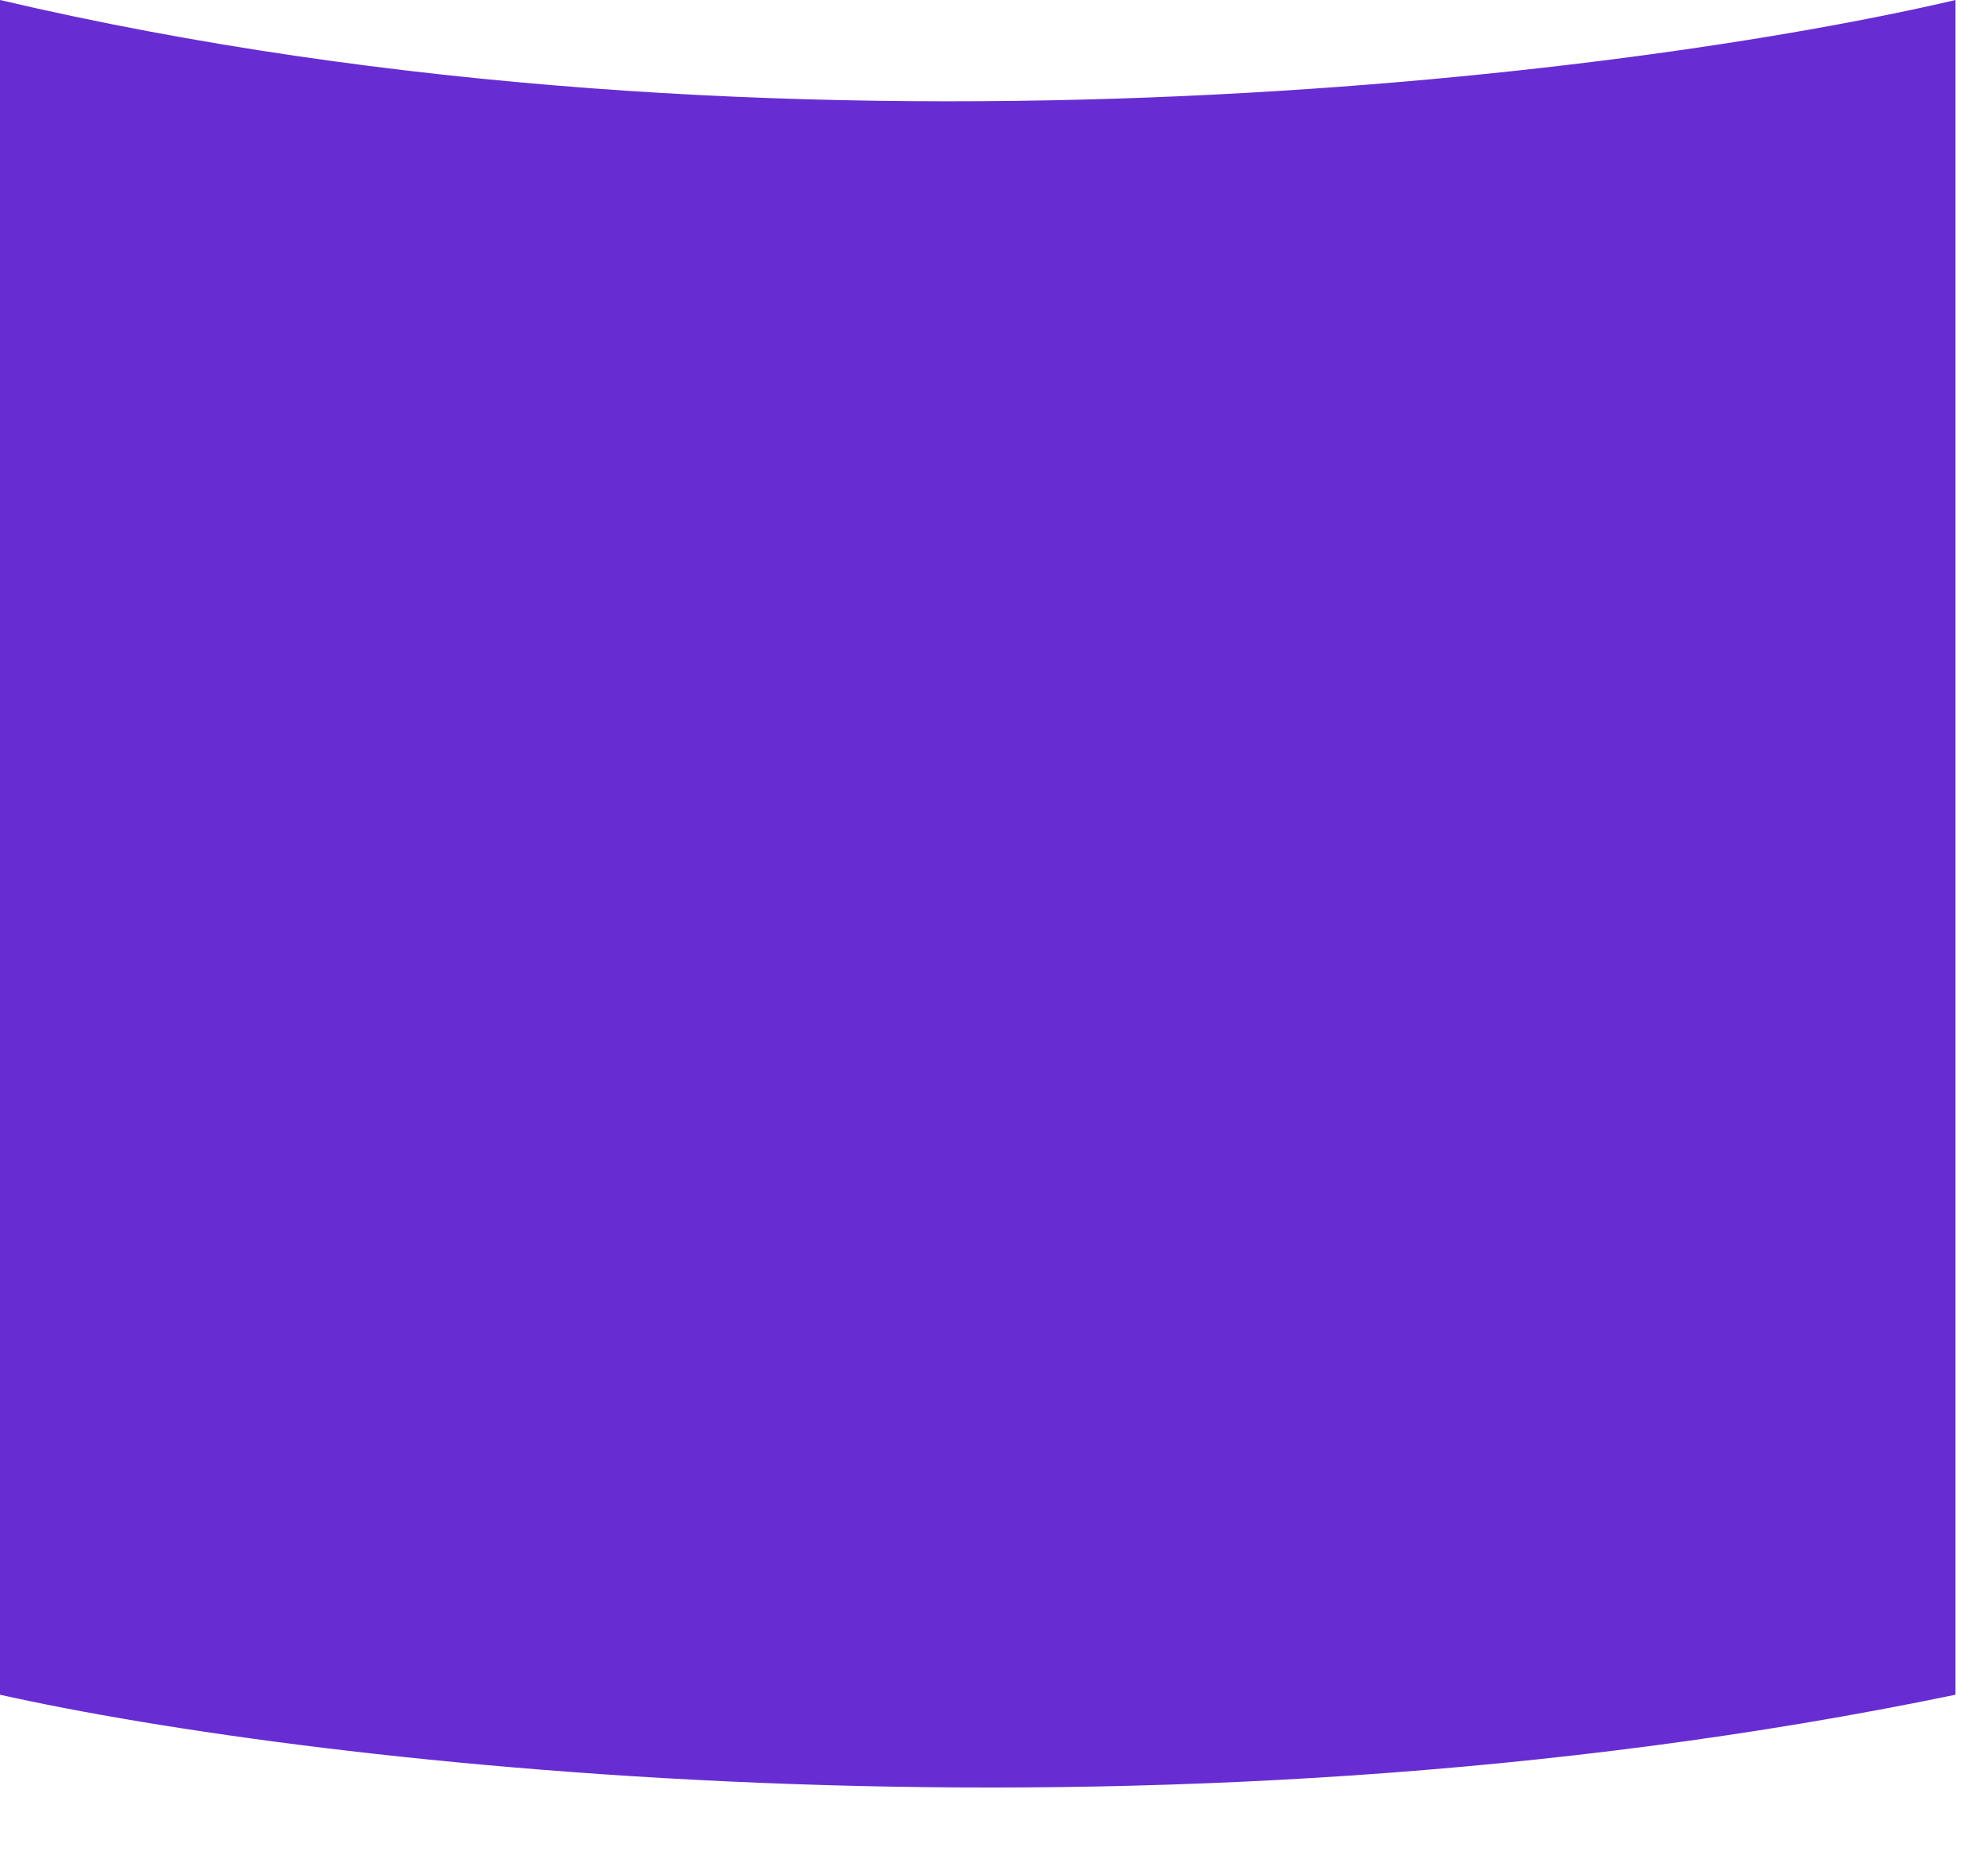
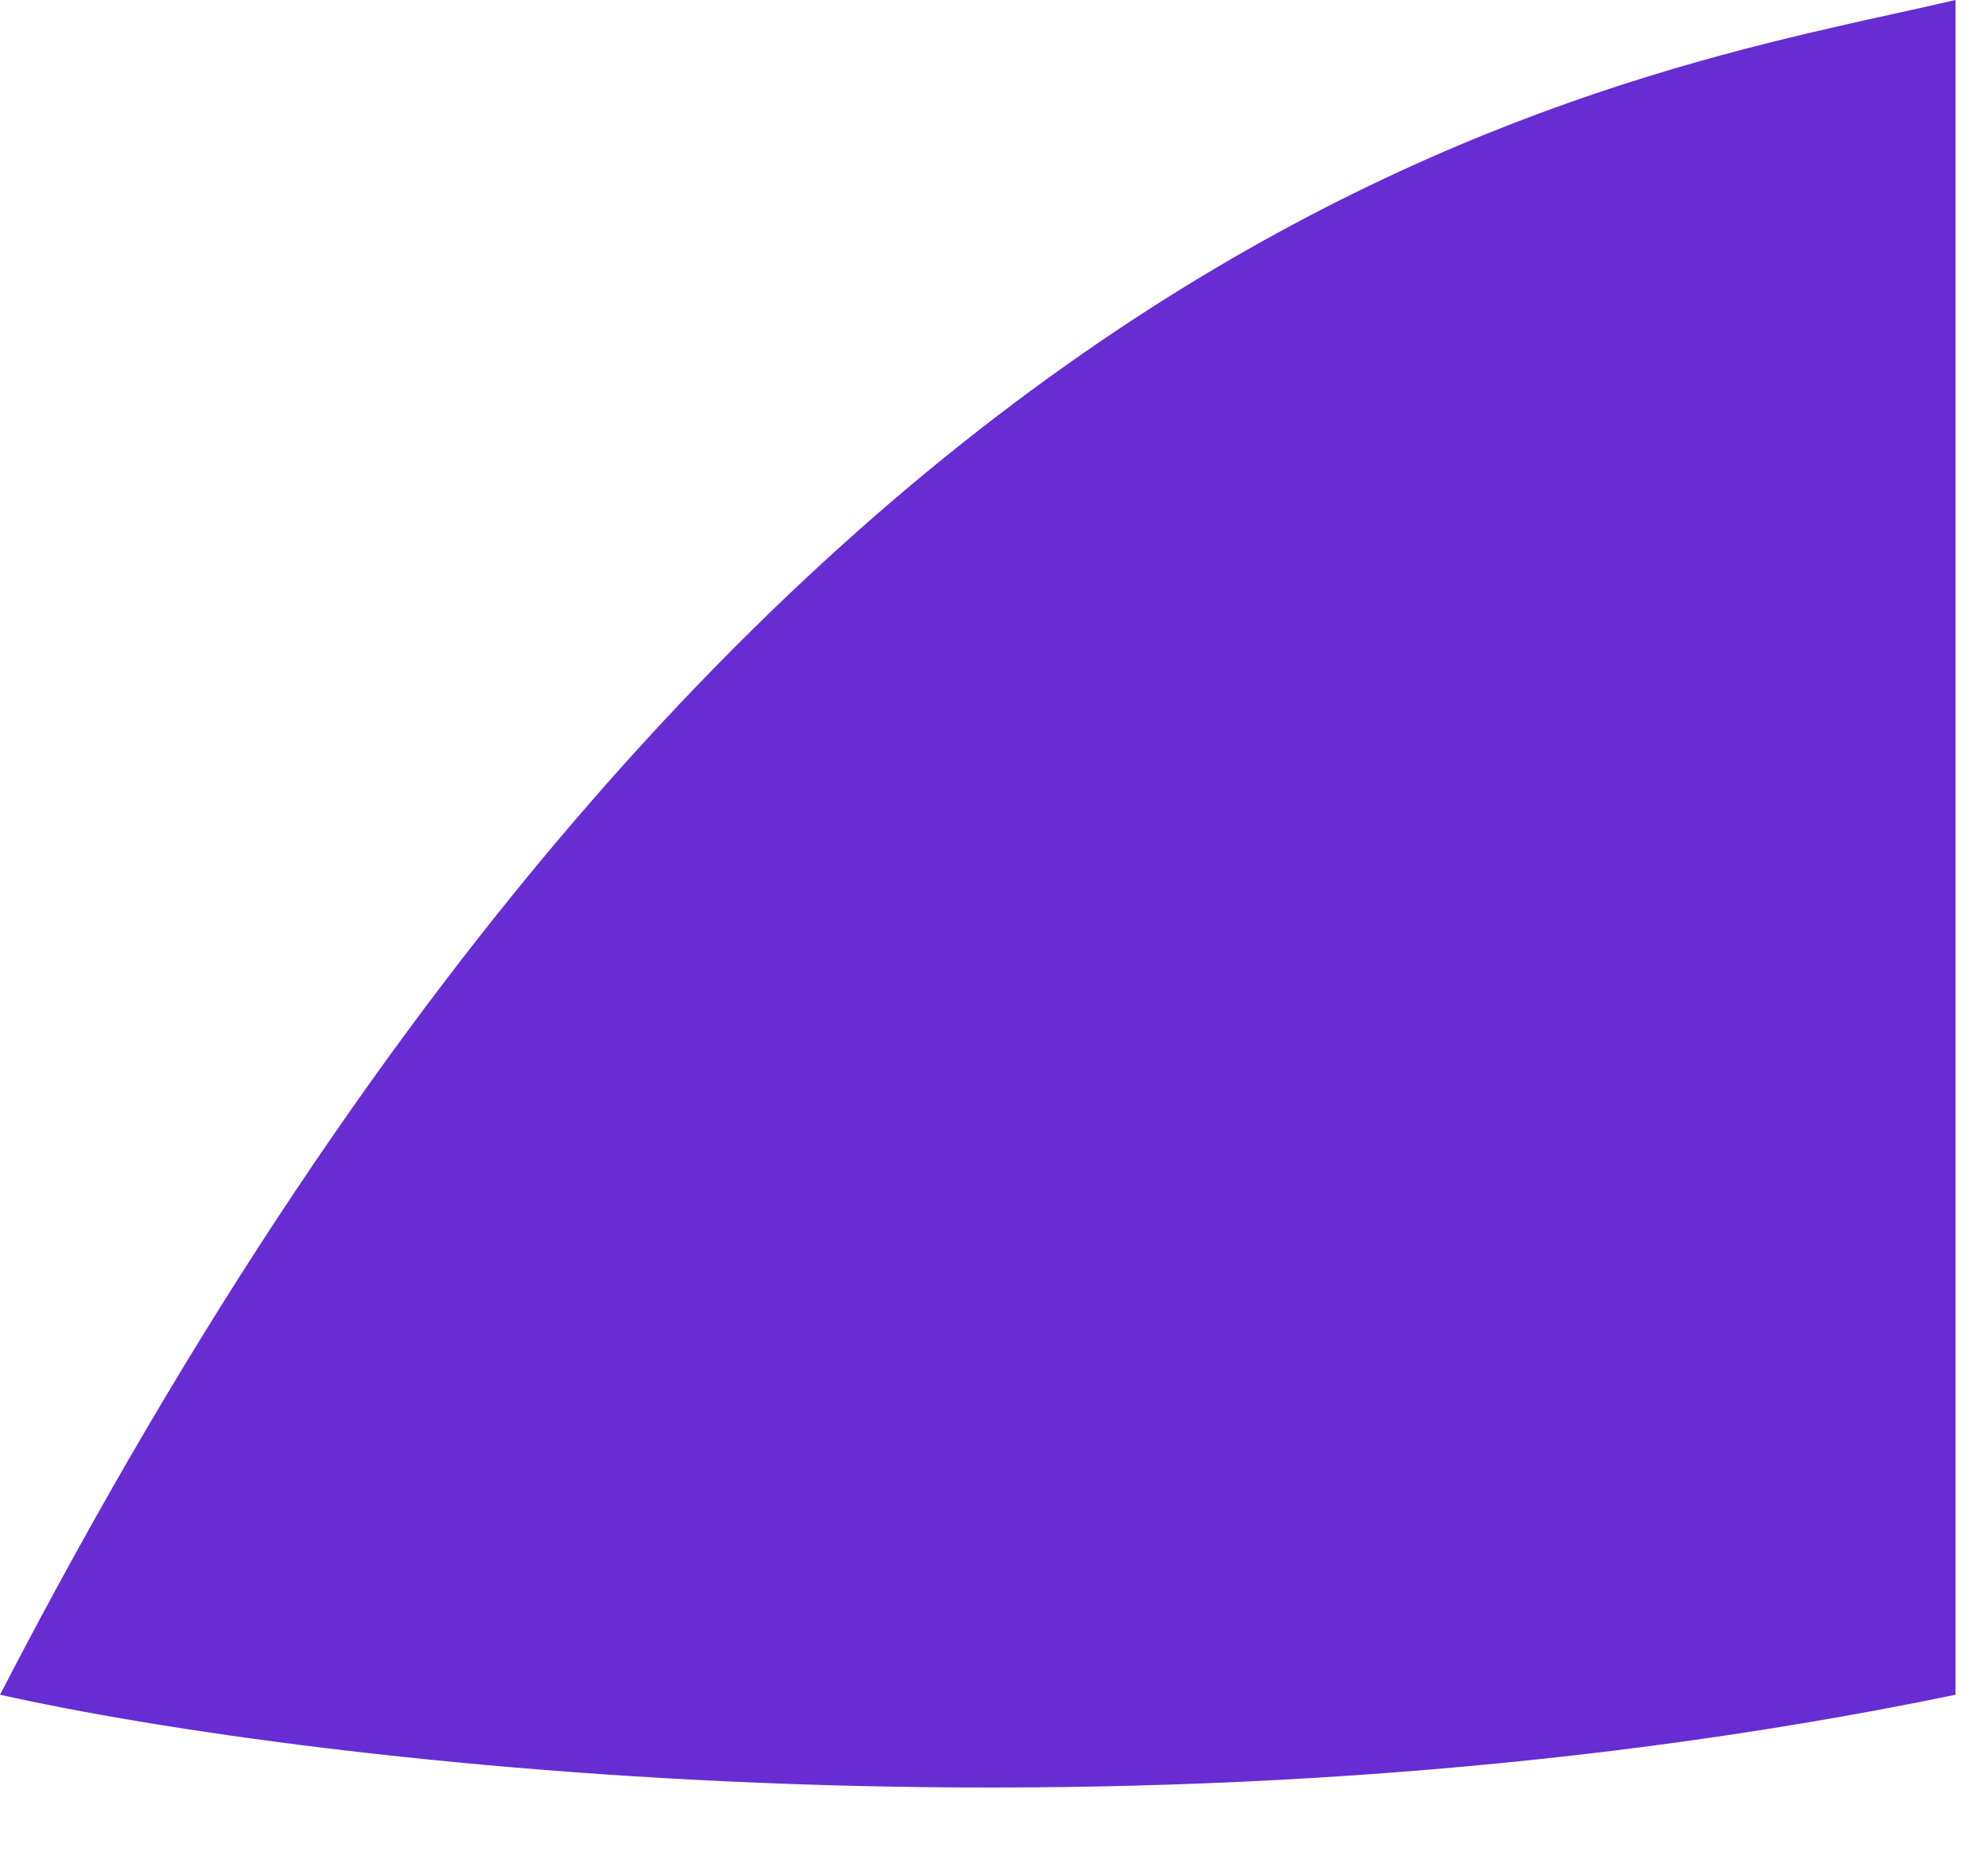
<svg xmlns="http://www.w3.org/2000/svg" fill="none" height="100%" overflow="visible" preserveAspectRatio="none" style="display: block;" viewBox="0 0 17 16" width="100%">
-   <path d="M0 14.493V0C6.689 1.569 13.935 0.654 16.722 0V14.493C9.786 15.93 2.684 15.092 0 14.493Z" fill="#672DD2" id="Vector 50" />
+   <path d="M0 14.493C6.689 1.569 13.935 0.654 16.722 0V14.493C9.786 15.93 2.684 15.092 0 14.493Z" fill="#672DD2" id="Vector 50" />
</svg>